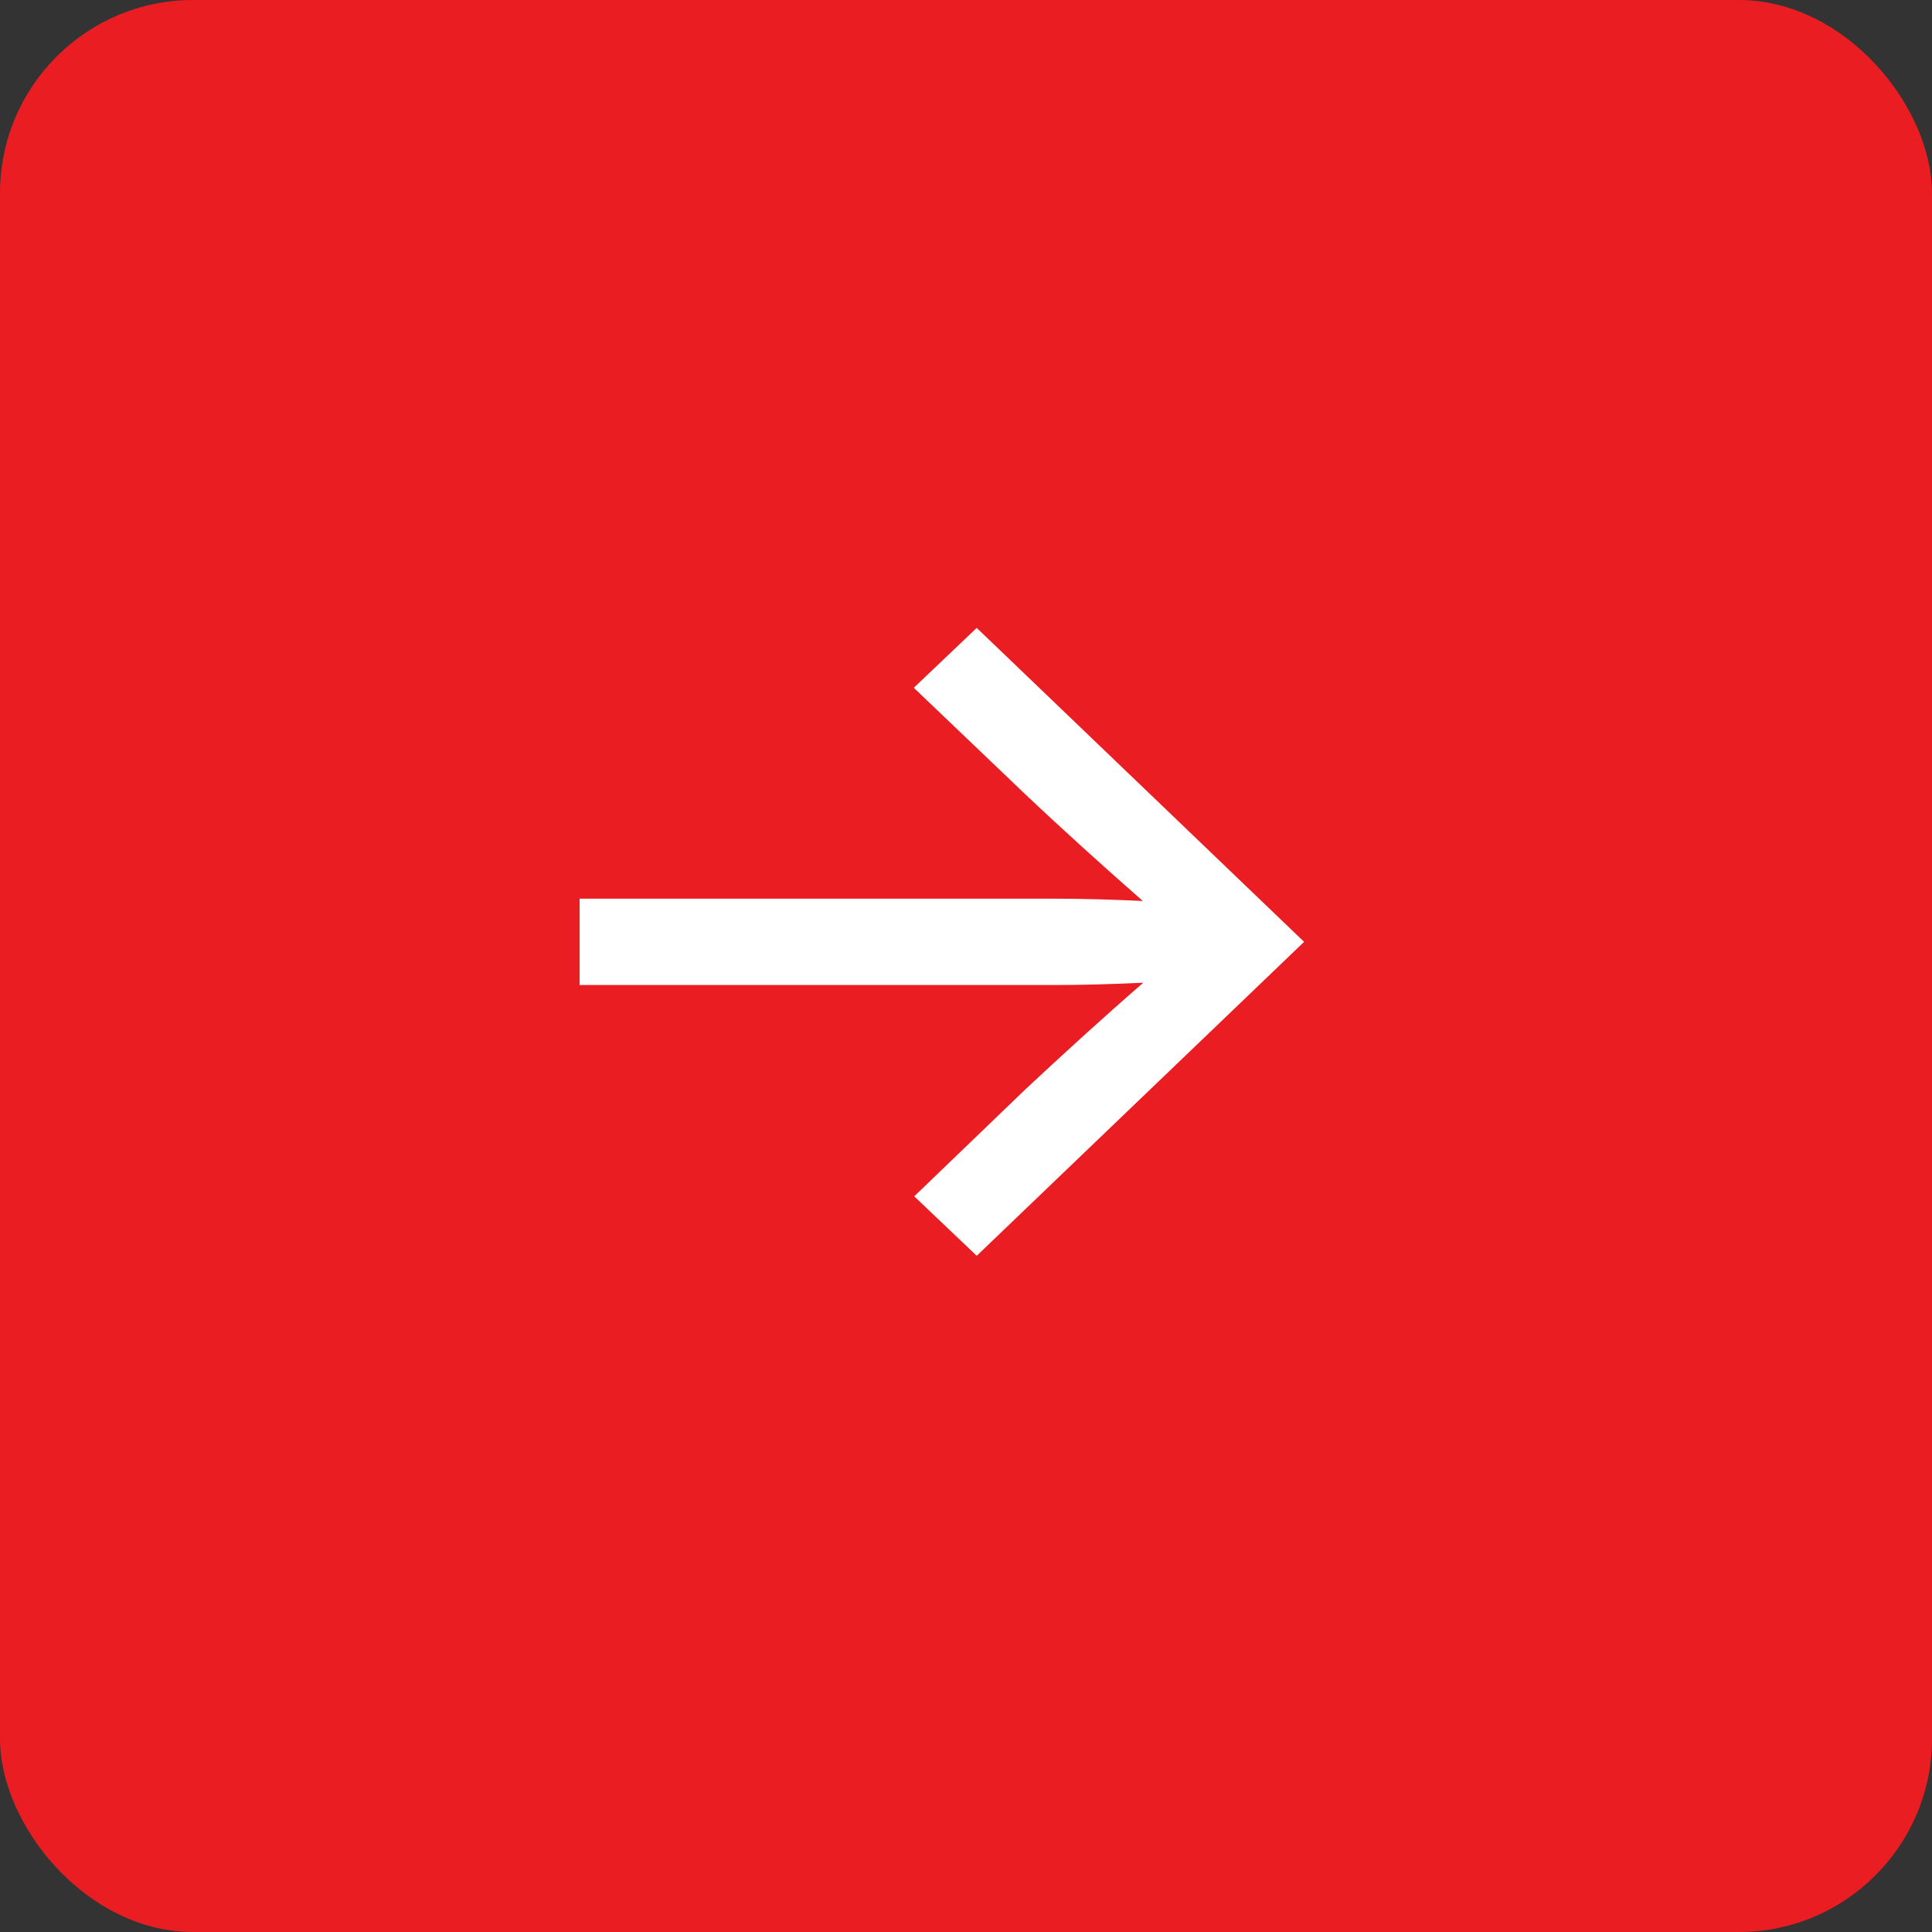
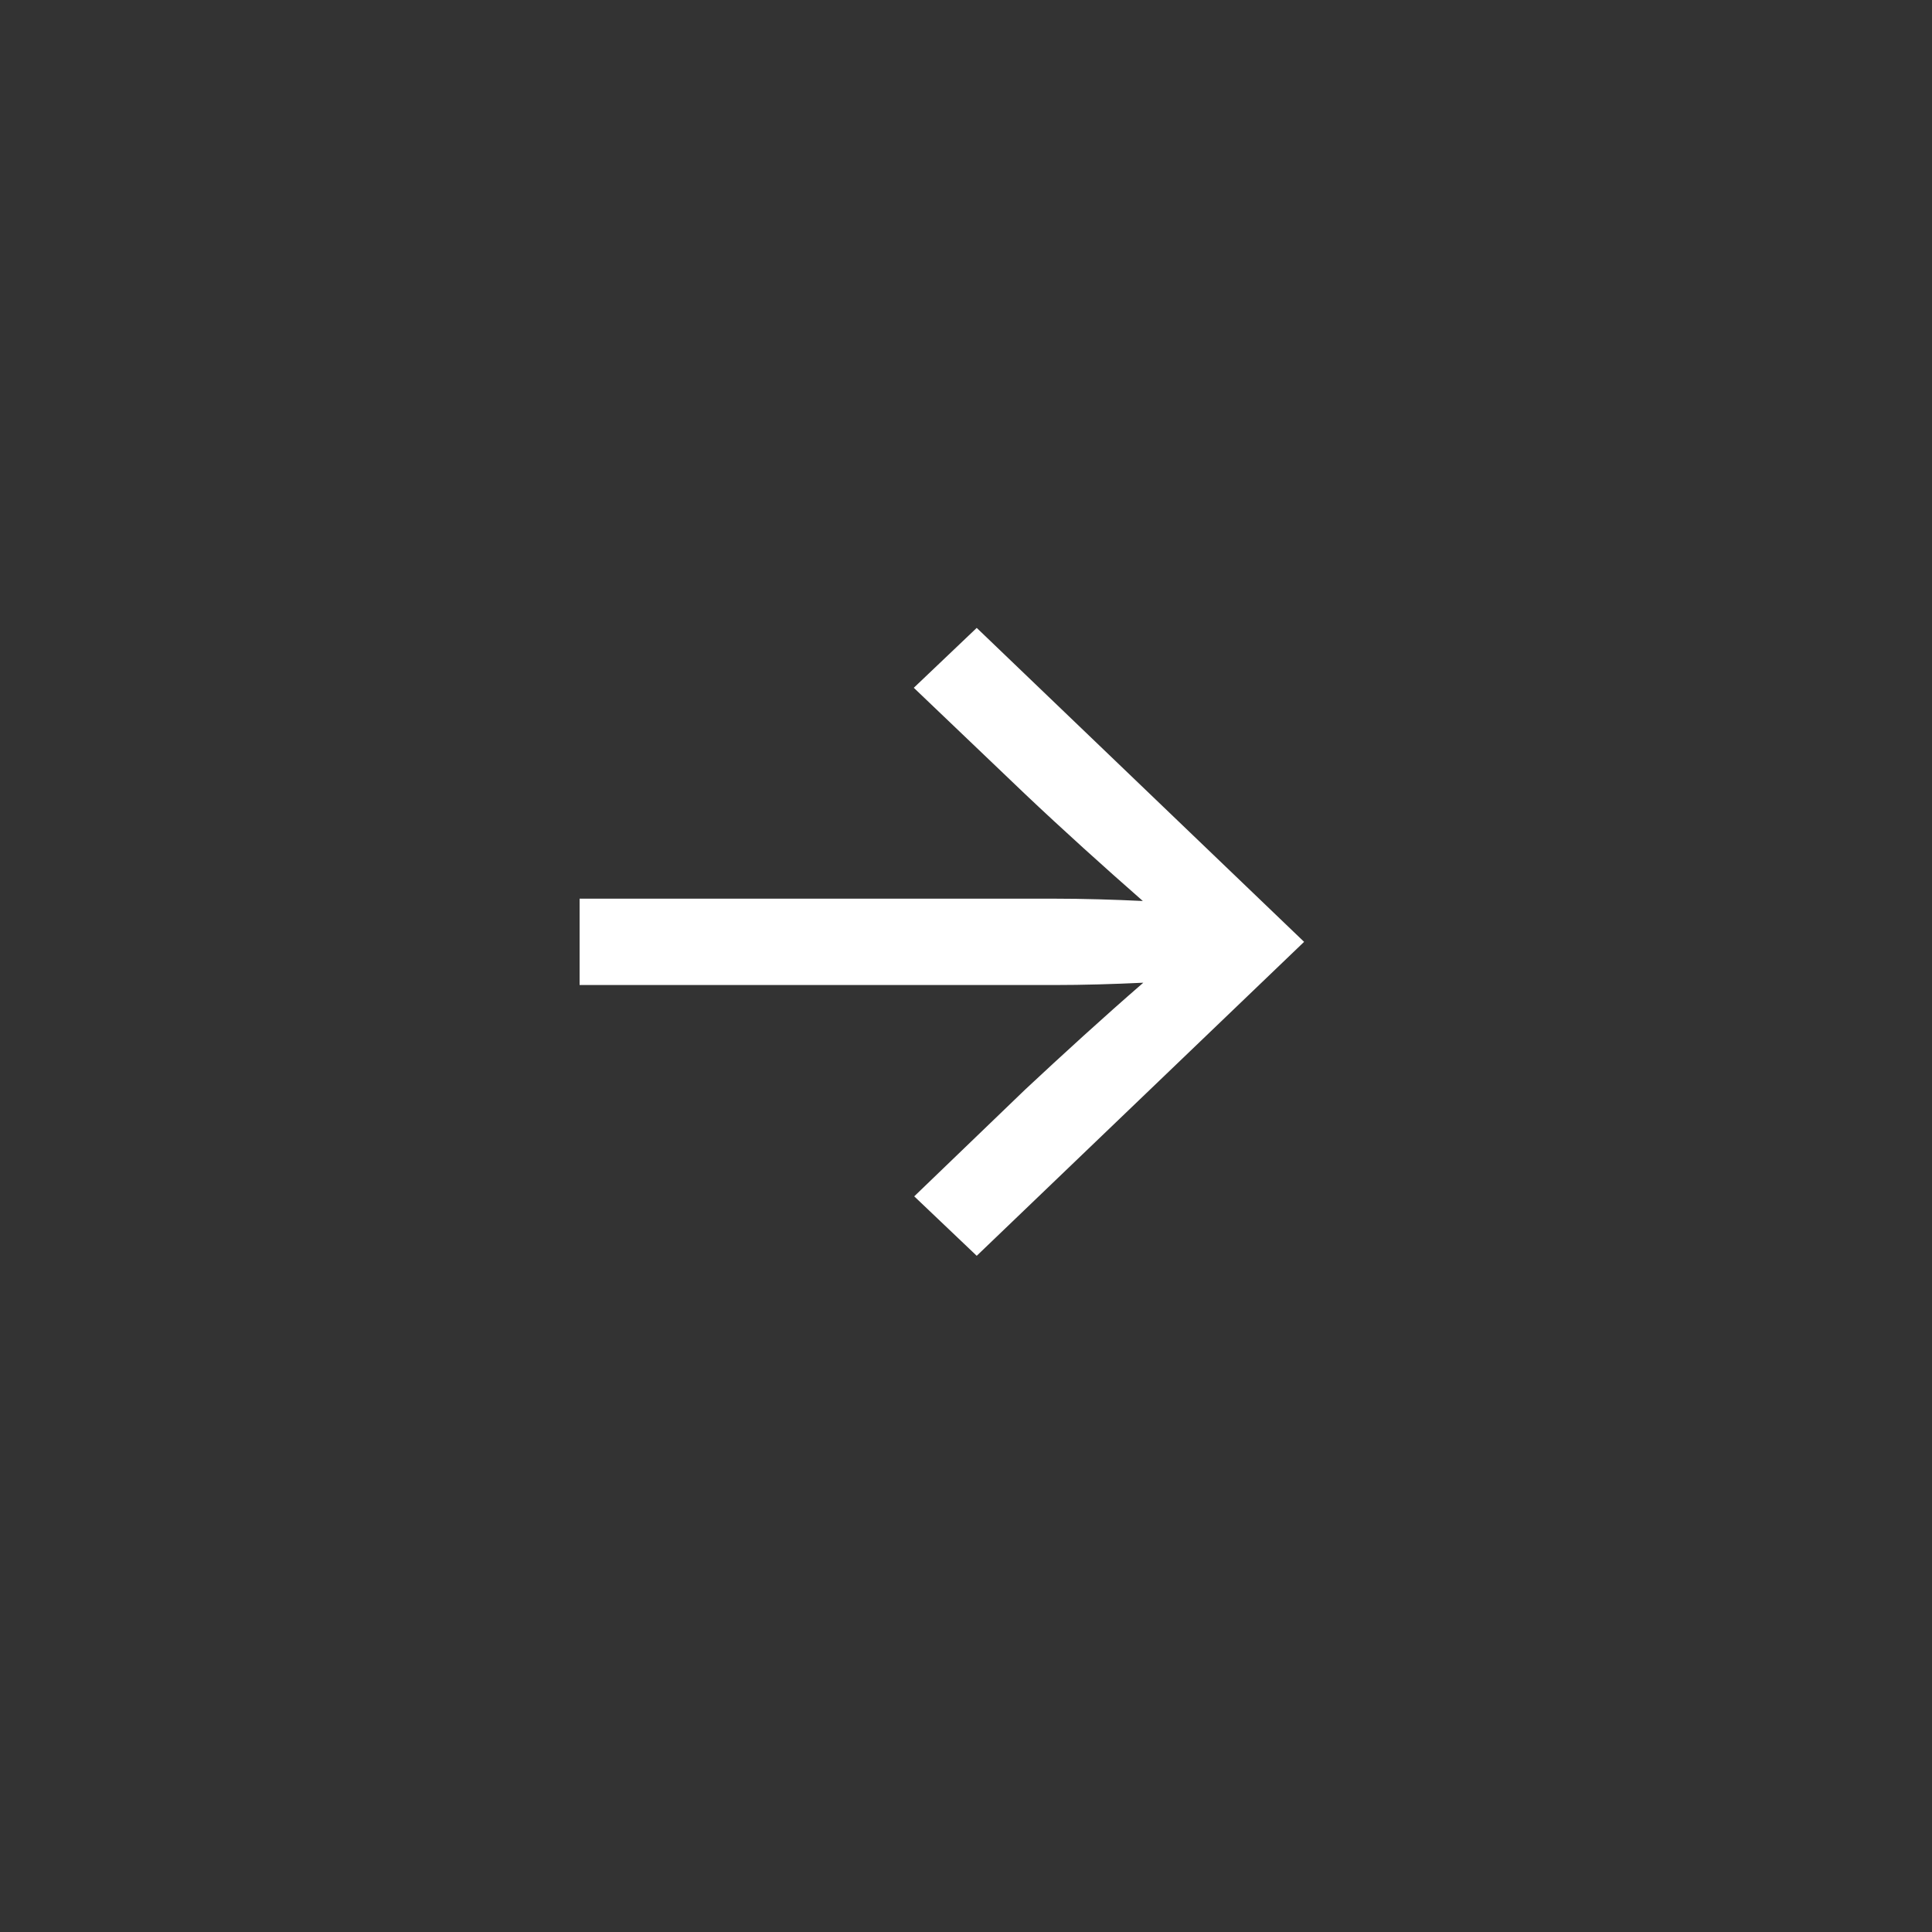
<svg xmlns="http://www.w3.org/2000/svg" width="40" height="40" viewBox="0 0 40 40" fill="none">
  <rect x="0" y="0" width="40" height="40" fill="#333333" stroke="none" />
-   <rect width="40" height="40" rx="4" fill="#E91D22" />
  <path d="M20.222 26L18.928 24.769L21.225 22.558C21.997 21.837 22.849 21.058 23.671 20.346C23.059 20.375 22.428 20.394 21.826 20.394L12 20.394L12 18.606L21.826 18.606C22.428 18.606 23.059 18.625 23.661 18.654C22.849 17.942 21.997 17.173 21.225 16.442L18.919 14.24L20.222 13L27 19.5L20.222 26Z" fill="white" />
</svg>